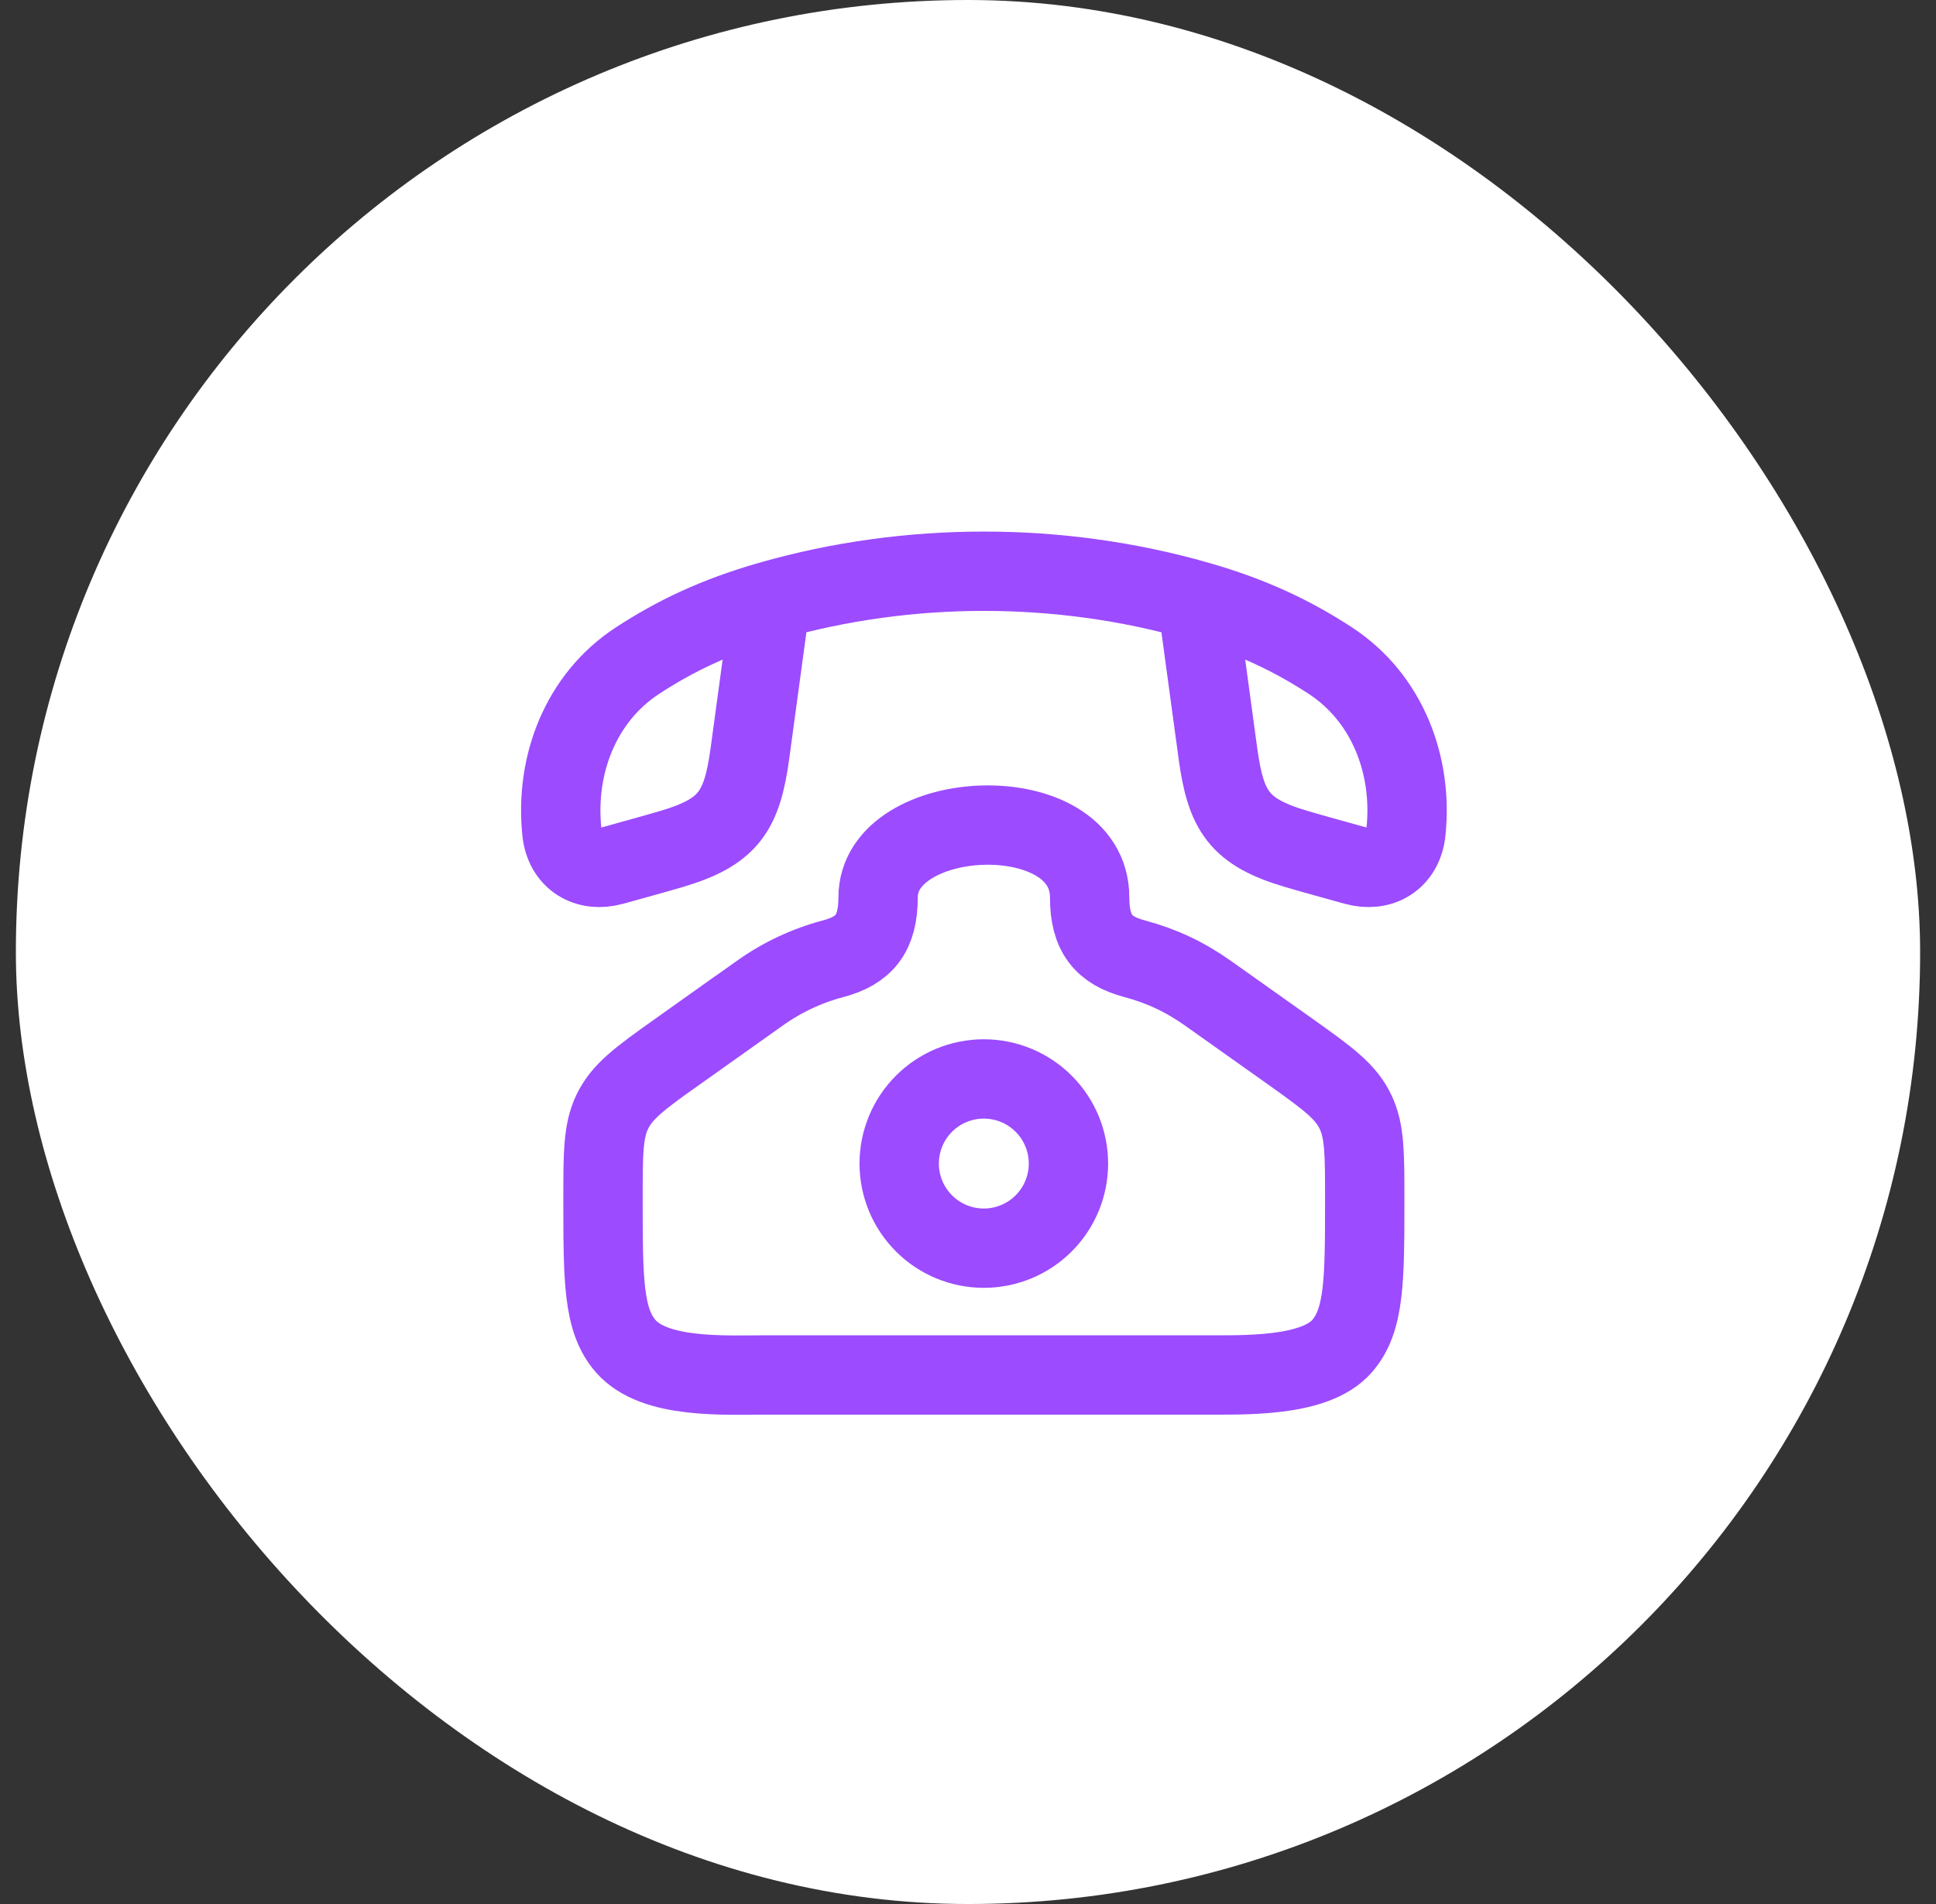
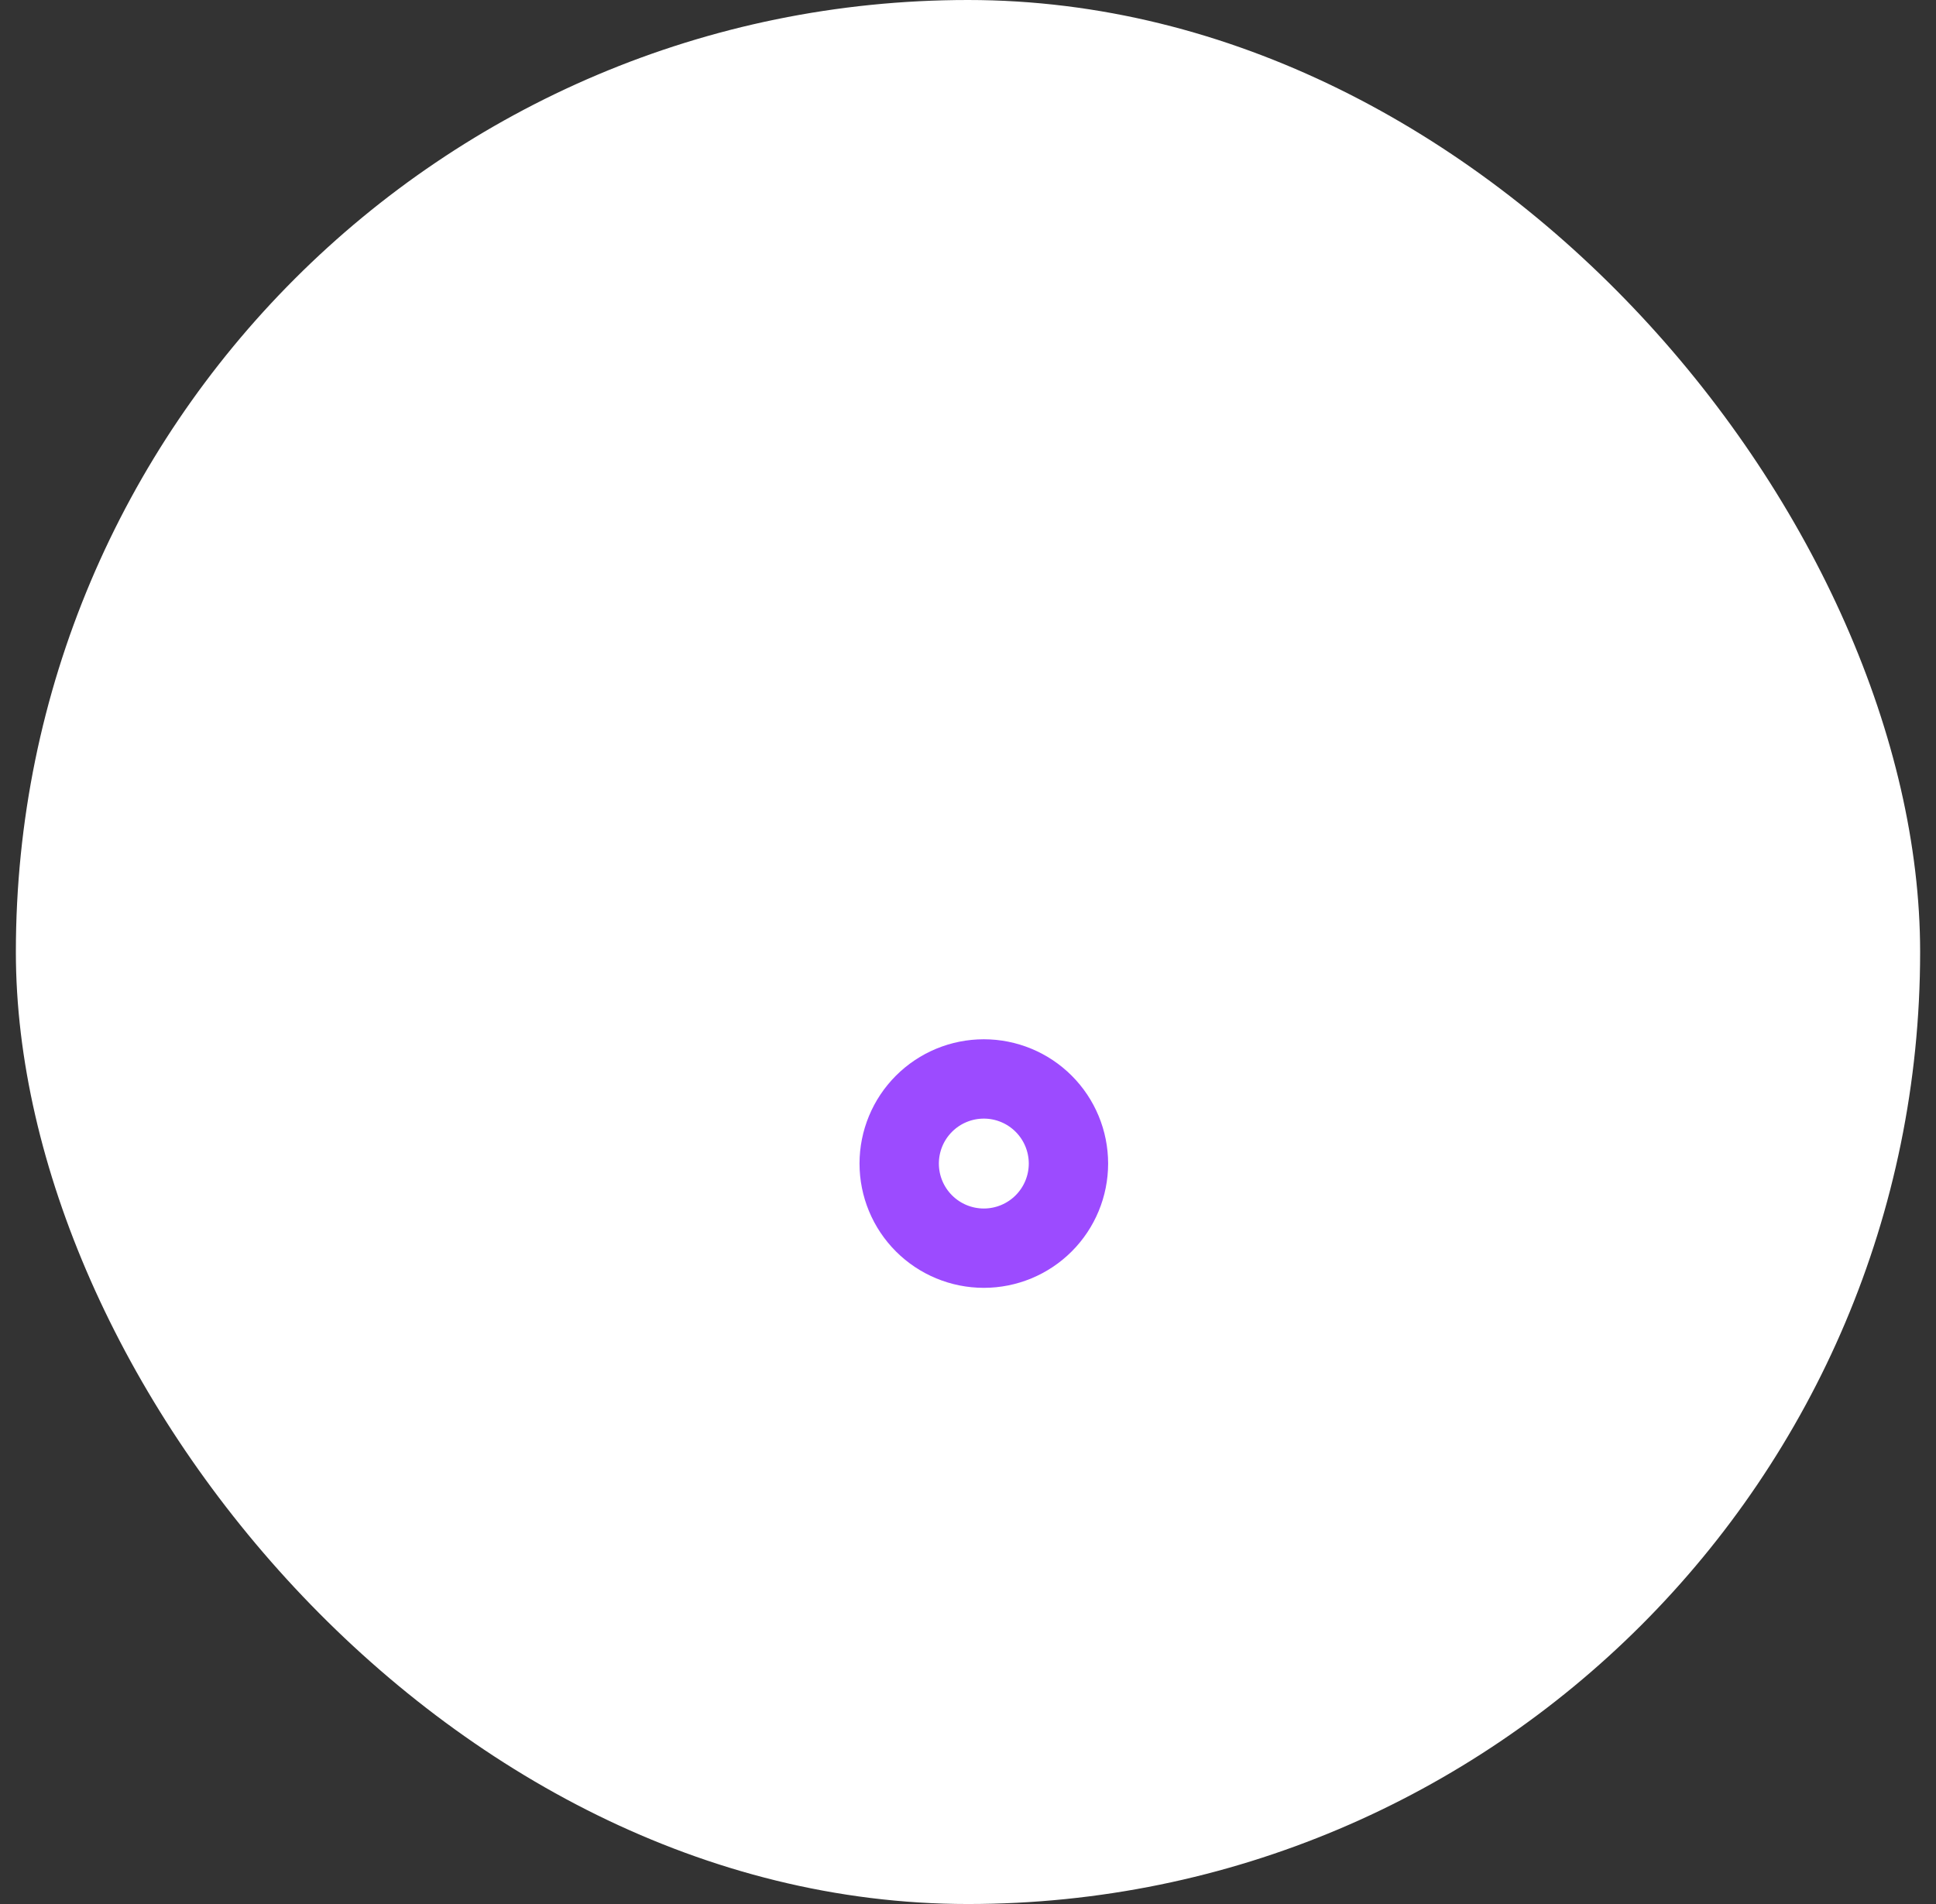
<svg xmlns="http://www.w3.org/2000/svg" width="61" height="60" viewBox="0 0 61 60" fill="none">
  <rect x="0" y="0" width="61" height="60" fill="#333333" stroke="none" />
  <rect x="0.5" width="60" height="60" rx="30" fill="white" />
-   <path d="M21.32 33.159L23.925 31.309C24.628 30.804 25.417 30.432 26.253 30.212C27.229 29.952 27.667 29.419 27.667 28.281C27.667 25.395 34.333 25.088 34.333 28.281C34.333 29.419 34.771 29.952 35.747 30.211C36.603 30.44 37.347 30.791 38.075 31.309L40.68 33.157C41.857 33.995 42.407 34.399 42.712 35.043C43 35.648 43 36.357 43 37.776C43 40.328 43 41.604 42.285 42.421C41.42 43.412 39.171 43.328 37.789 43.328H24.211C22.829 43.328 20.625 43.465 19.715 42.421C19 41.604 19 40.328 19 37.776C19 36.357 19 35.648 19.288 35.043C19.595 34.4 20.141 33.995 21.32 33.157V33.159Z" stroke="#9C4BFF" stroke-width="2.5" />
  <path d="M33.665 36.667C33.665 37.374 33.384 38.052 32.884 38.552C32.384 39.052 31.706 39.333 30.999 39.333C30.291 39.333 29.613 39.052 29.113 38.552C28.613 38.052 28.332 37.374 28.332 36.667C28.332 35.959 28.613 35.281 29.113 34.781C29.613 34.281 30.291 34 30.999 34C31.706 34 32.384 34.281 32.884 34.781C33.384 35.281 33.665 35.959 33.665 36.667Z" stroke="#9C4BFF" stroke-width="2.5" />
-   <path d="M24.282 18.931C22.524 19.432 21.26 20.055 20.103 20.807C18.272 21.996 17.487 24.139 17.703 26.207C17.794 27.081 18.496 27.5 19.309 27.273C19.928 27.1 20.547 26.933 21.162 26.752C22.957 26.219 23.38 25.571 23.63 23.732L24.282 18.931ZM24.282 18.931C28.627 17.691 33.376 17.691 37.721 18.931M37.721 18.931C39.479 19.432 40.743 20.055 41.9 20.807C43.731 21.996 44.516 24.139 44.3 26.207C44.209 27.081 43.507 27.5 42.694 27.273C42.076 27.1 41.456 26.933 40.842 26.752C39.045 26.219 38.623 25.571 38.373 23.732L37.721 18.931Z" stroke="#9C4BFF" stroke-width="2.5" stroke-linejoin="round" />
</svg>